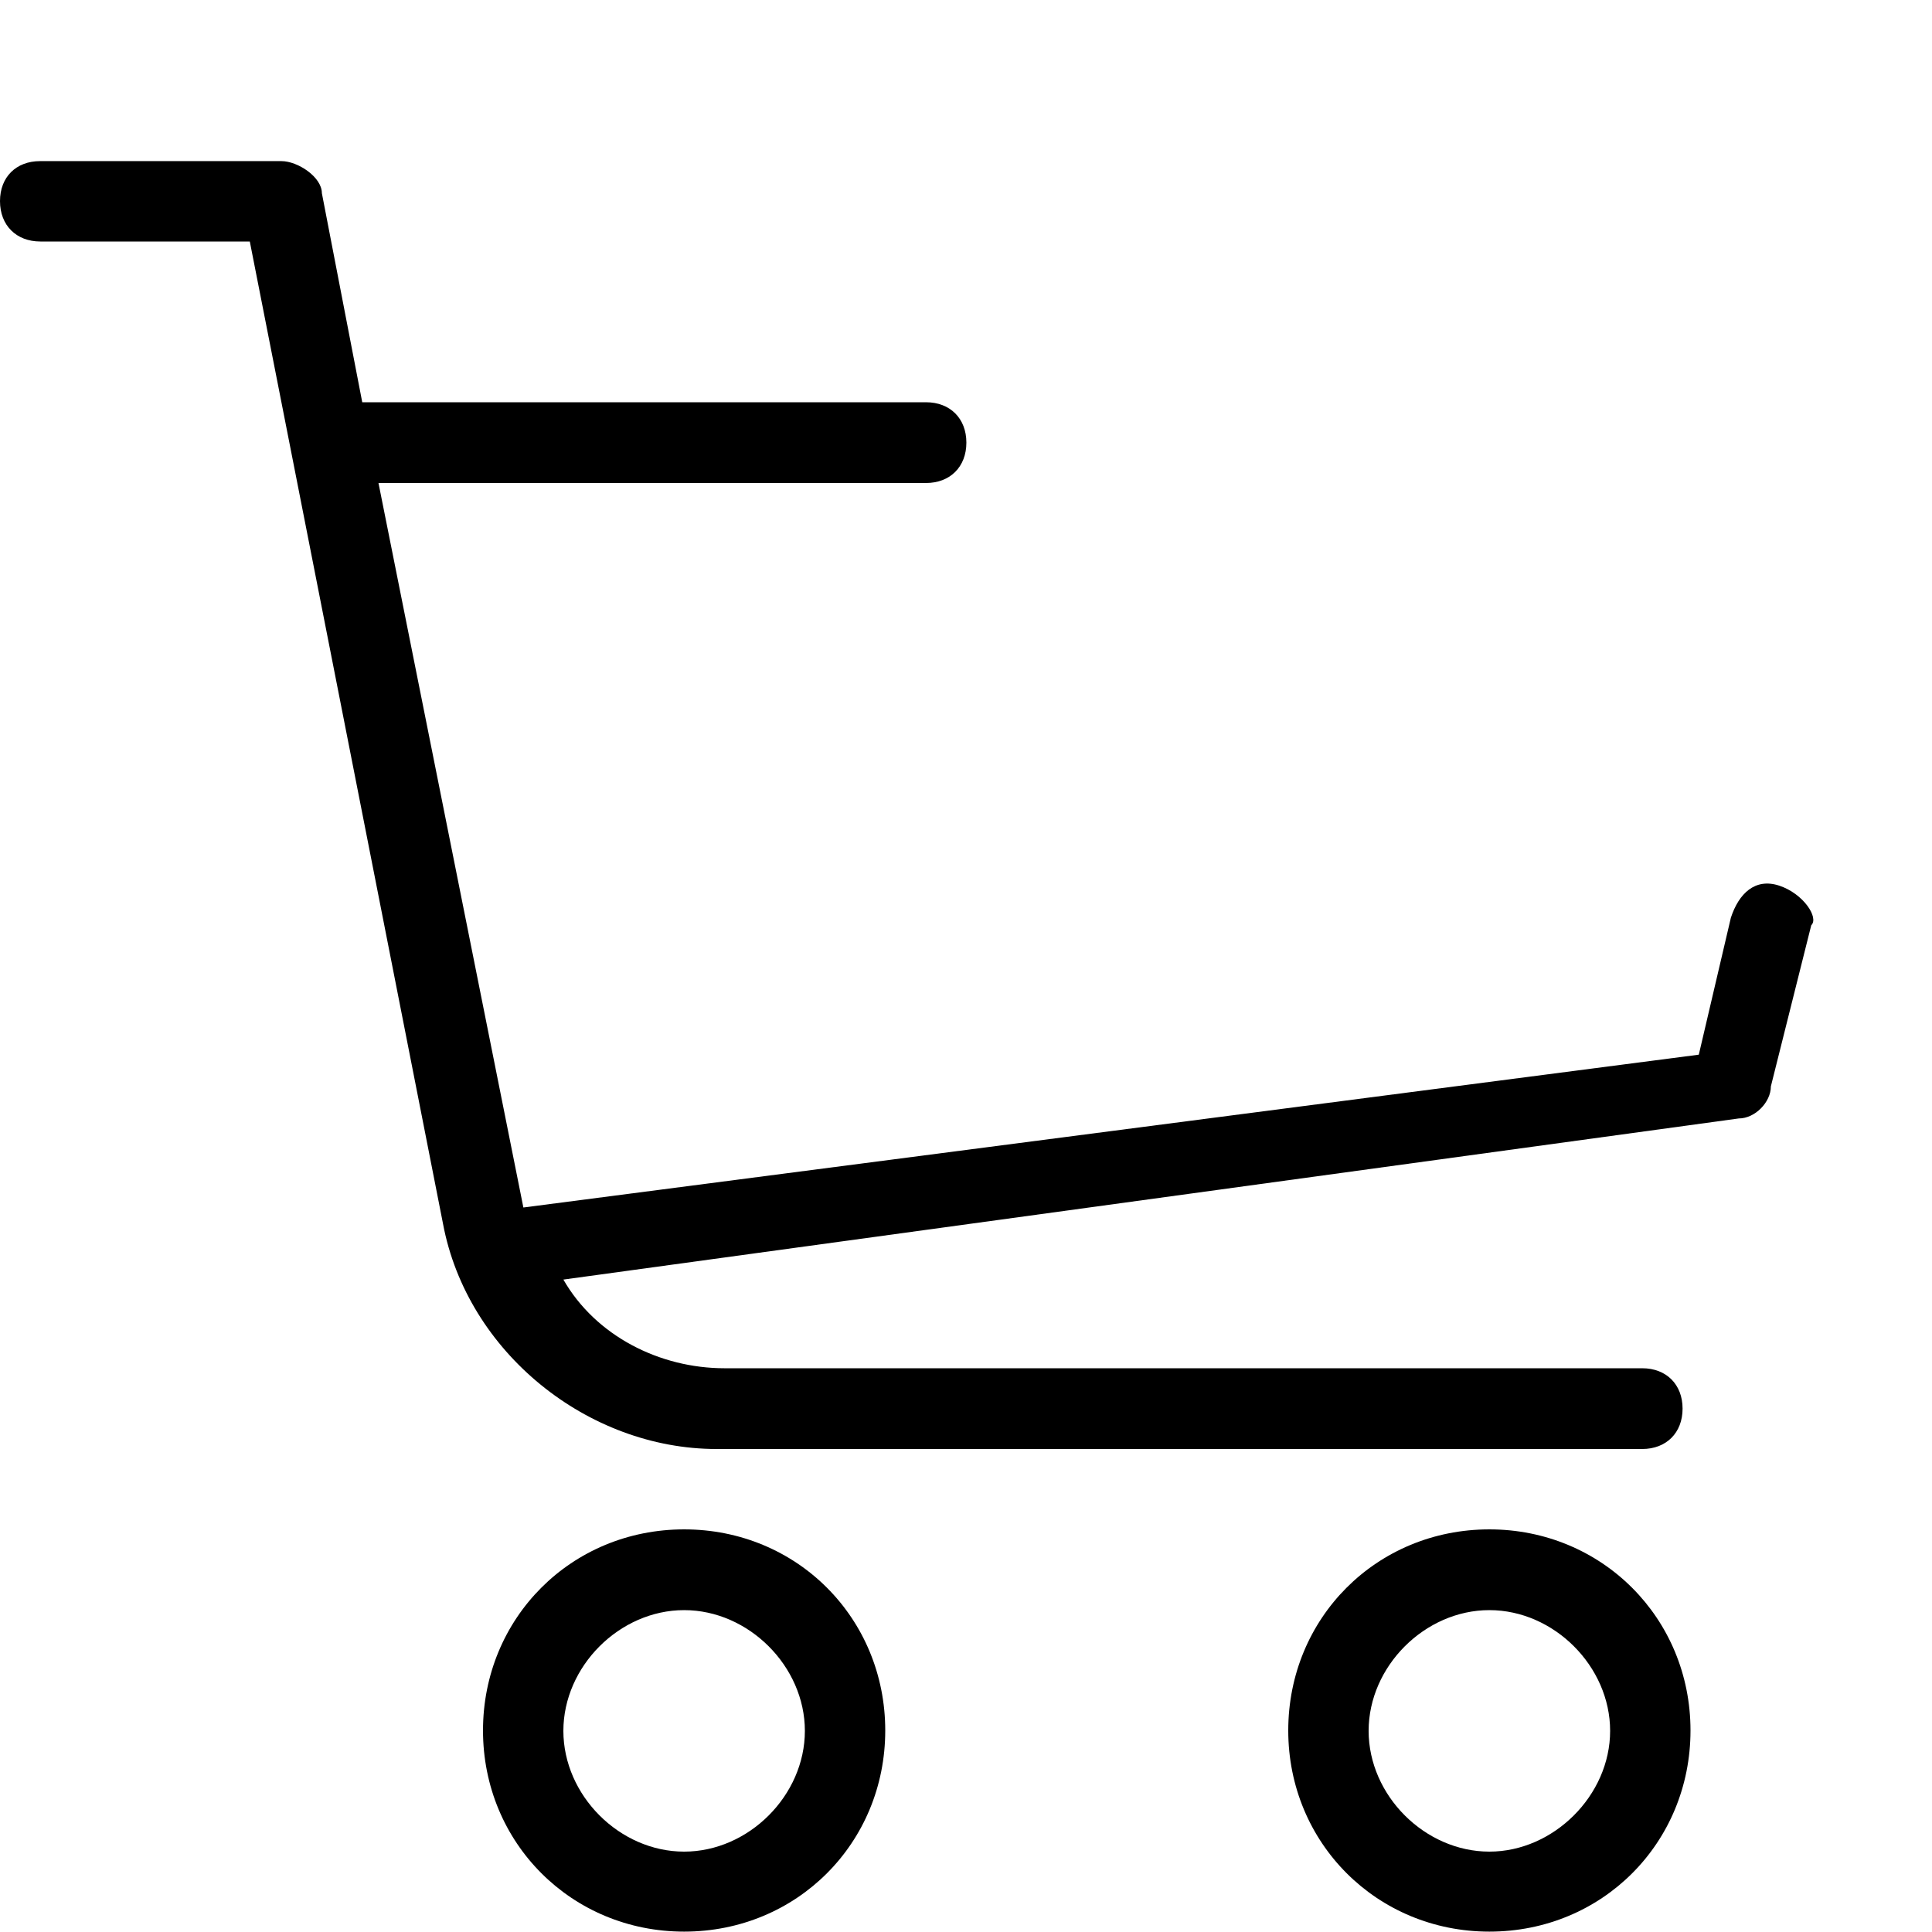
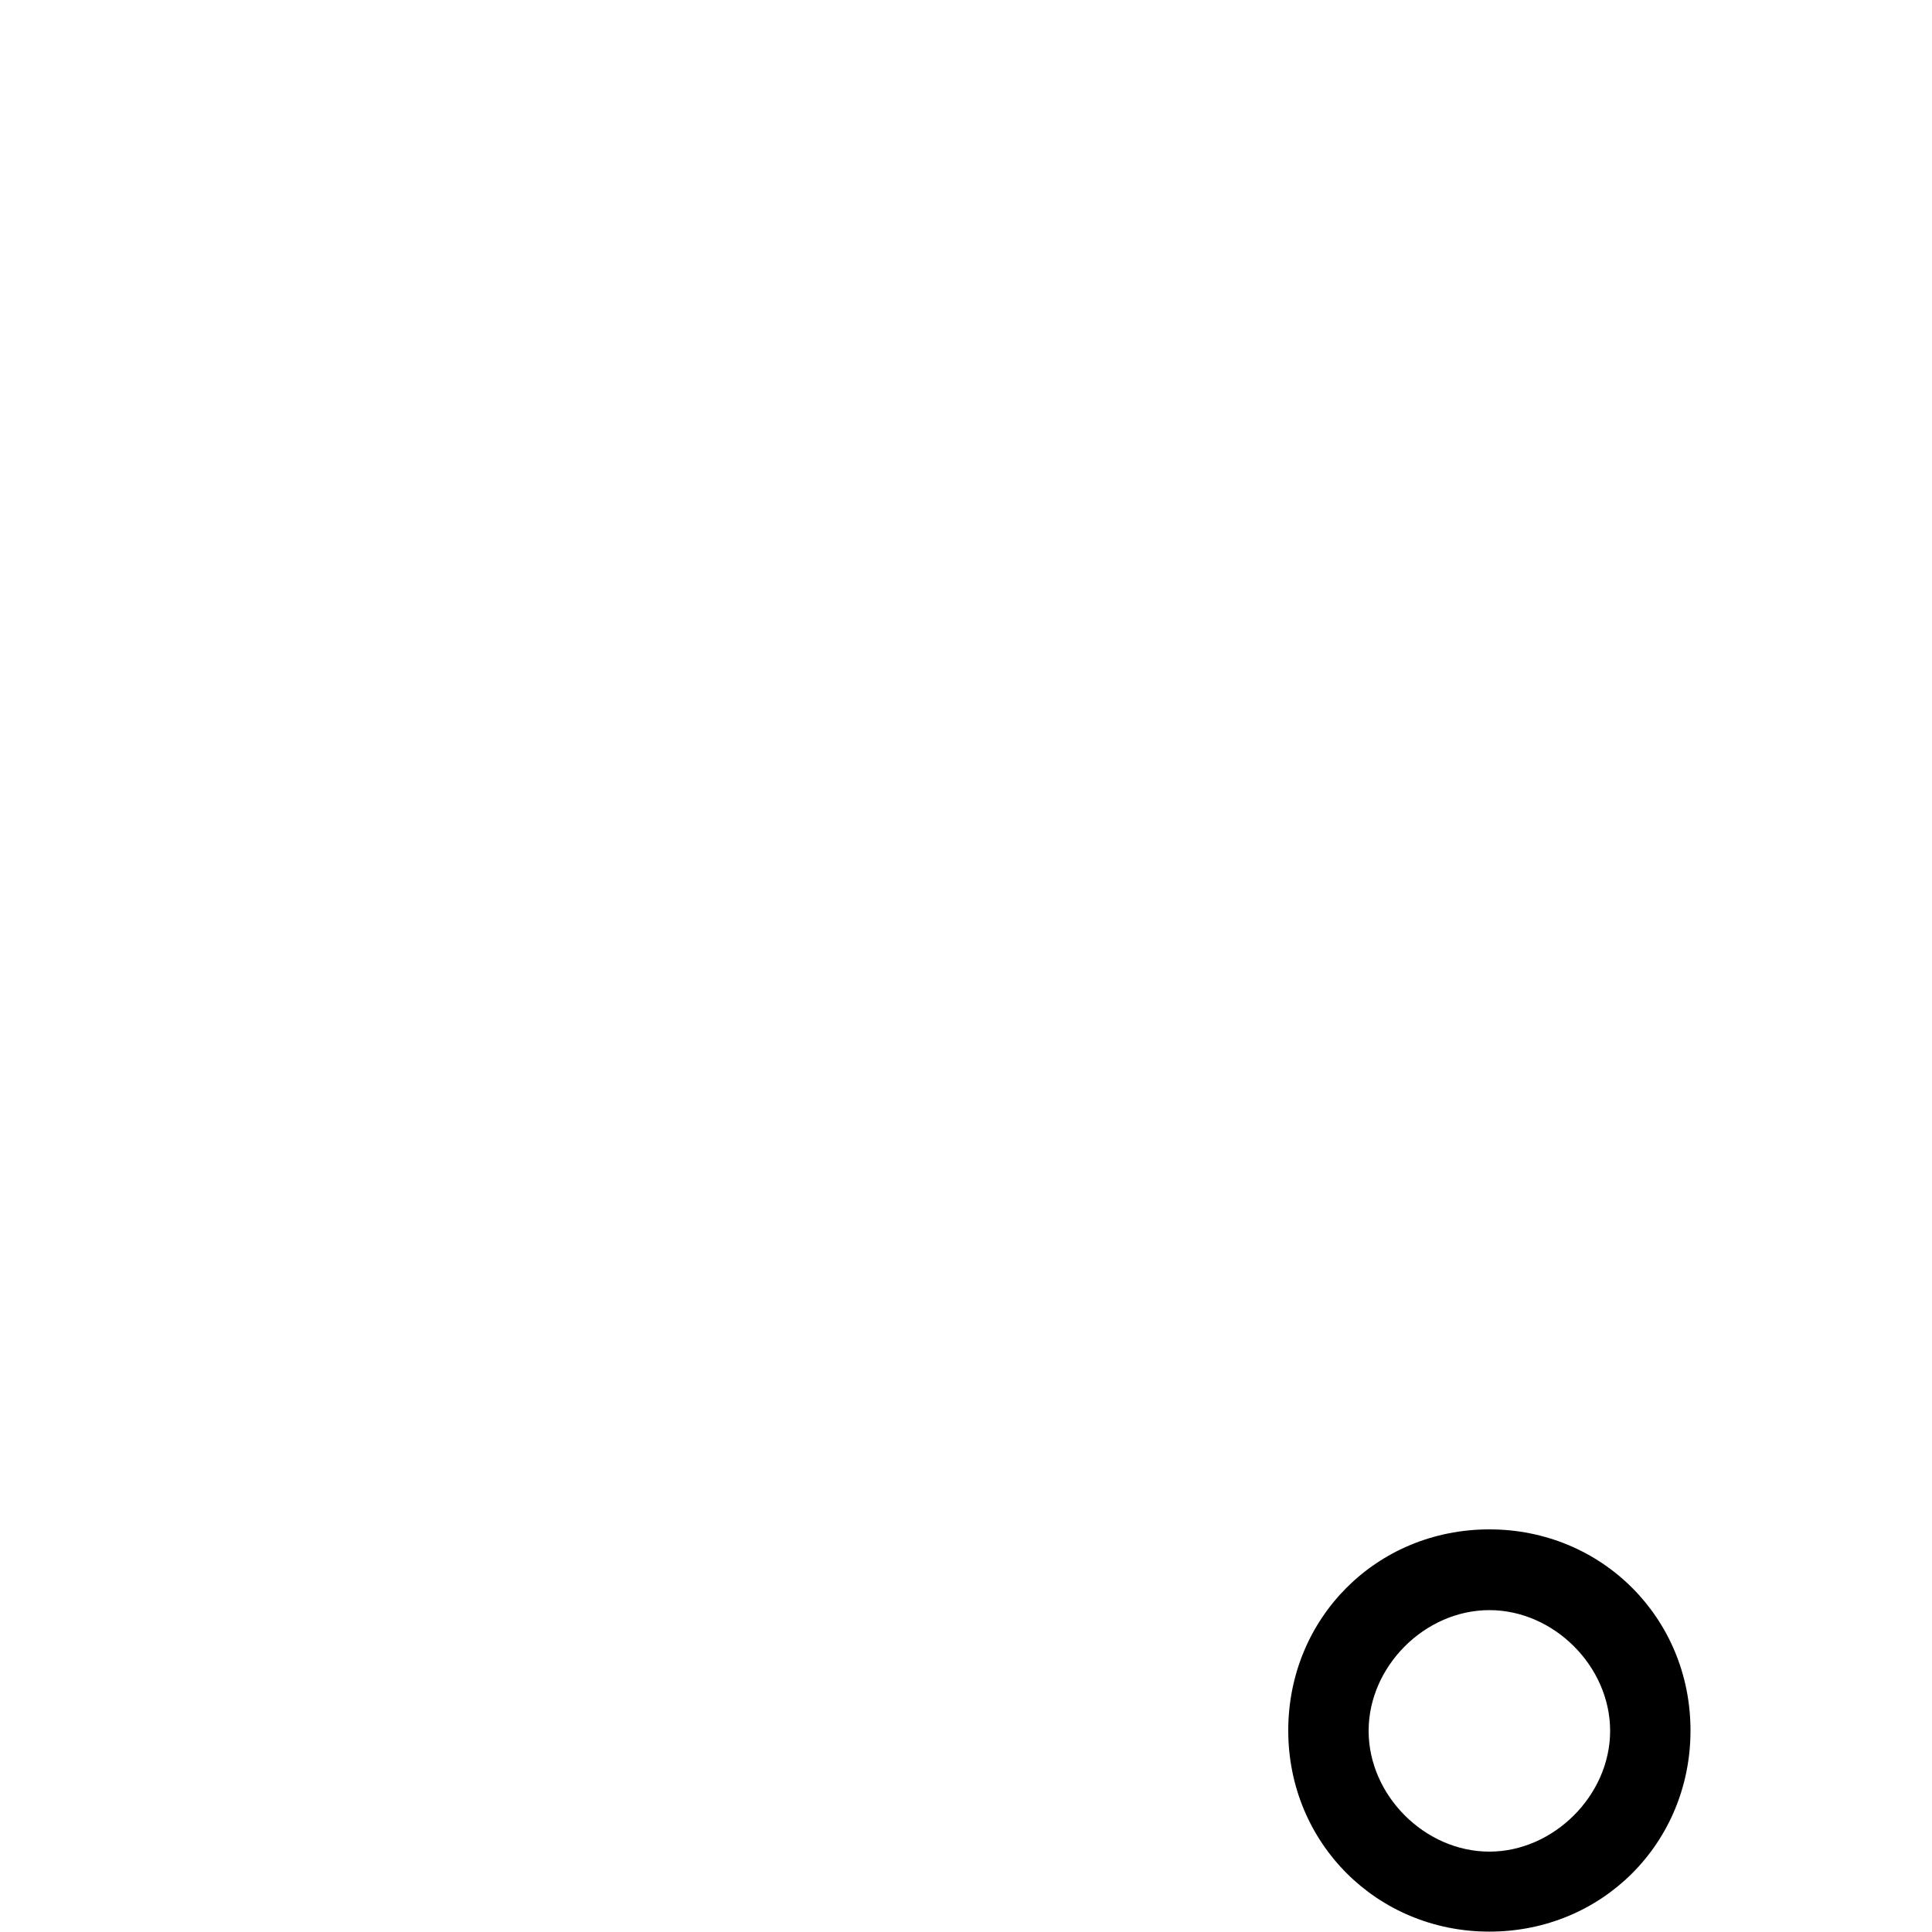
<svg xmlns="http://www.w3.org/2000/svg" xmlns:ns1="http://sodipodi.sourceforge.net/DTD/sodipodi-0.dtd" xmlns:ns2="http://www.inkscape.org/namespaces/inkscape" version="1.1" id="Capa_1" x="0px" y="0px" viewBox="0 0 512 512" style="enable-background:new 0 0 512 512;" xml:space="preserve" ns1:docname="cart.svg" ns2:version="0.92.4 5da689c313, 2019-01-14">
  <defs id="defs919" />
  <ns1:namedview pagecolor="#ffffff" bordercolor="#666666" borderopacity="1" objecttolerance="10" gridtolerance="10" guidetolerance="10" ns2:pageopacity="0" ns2:pageshadow="2" ns2:window-width="1920" ns2:window-height="1075" id="namedview917" showgrid="false" ns2:zoom="1.65625" ns2:cx="256" ns2:cy="256" ns2:window-x="1920" ns2:window-y="4" ns2:window-maximized="0" ns2:current-layer="Capa_1" />
  <style type="text/css" id="style888">
	.st0{fill:#FC002A;}
	.st1{font-family:'Almaq-Refined';}
	.st2{font-size:200px;}
</style>
  <g id="g894">
    <g id="g892">
-       <path d="M471.5,234.7c-6.4-2.1-10.7,2.1-12.8,8.5l-8.5,36.3L138.7,320l-38.4-192h145.1c6.4,0,10.7-4.3,10.7-10.7    s-4.3-10.7-10.7-10.7H96L85.3,51.2c0-4.3-6.4-8.5-10.7-8.5h-64C4.3,42.7,0,46.9,0,53.3C0,59.7,4.3,64,10.7,64h55.5l51.2,260.3    c6.4,34.1,38.4,59.7,72.5,59.7h245.3c6.4,0,10.7-4.3,10.7-10.7s-4.3-10.7-10.7-10.7H192c-17.1,0-34.1-8.5-42.7-23.5l311.5-42.7    c4.3,0,8.5-4.3,8.5-8.5l10.7-42.7C482.1,243.2,477.9,236.8,471.5,234.7z" id="path890" />
-     </g>
+       </g>
  </g>
  <g id="g900">
    <g id="g898">
-       <path d="M181.3,405.3c-29.9,0-53.3,23.5-53.3,53.3s23.5,53.3,53.3,53.3c29.9,0,53.3-23.5,53.3-53.3S211.2,405.3,181.3,405.3z     M181.3,490.7c-17.1,0-32-14.9-32-32s14.9-32,32-32s32,14.9,32,32S198.4,490.7,181.3,490.7z" id="path896" />
-     </g>
+       </g>
  </g>
  <g id="g906">
    <g id="g904">
      <path d="M394.7,405.3c-29.9,0-53.3,23.5-53.3,53.3s23.5,53.3,53.3,53.3c29.9,0,53.3-23.5,53.3-53.3S424.5,405.3,394.7,405.3z     M394.7,490.7c-17.1,0-32-14.9-32-32s14.9-32,32-32s32,14.9,32,32S411.7,490.7,394.7,490.7z" id="path902" />
    </g>
  </g>
</svg>